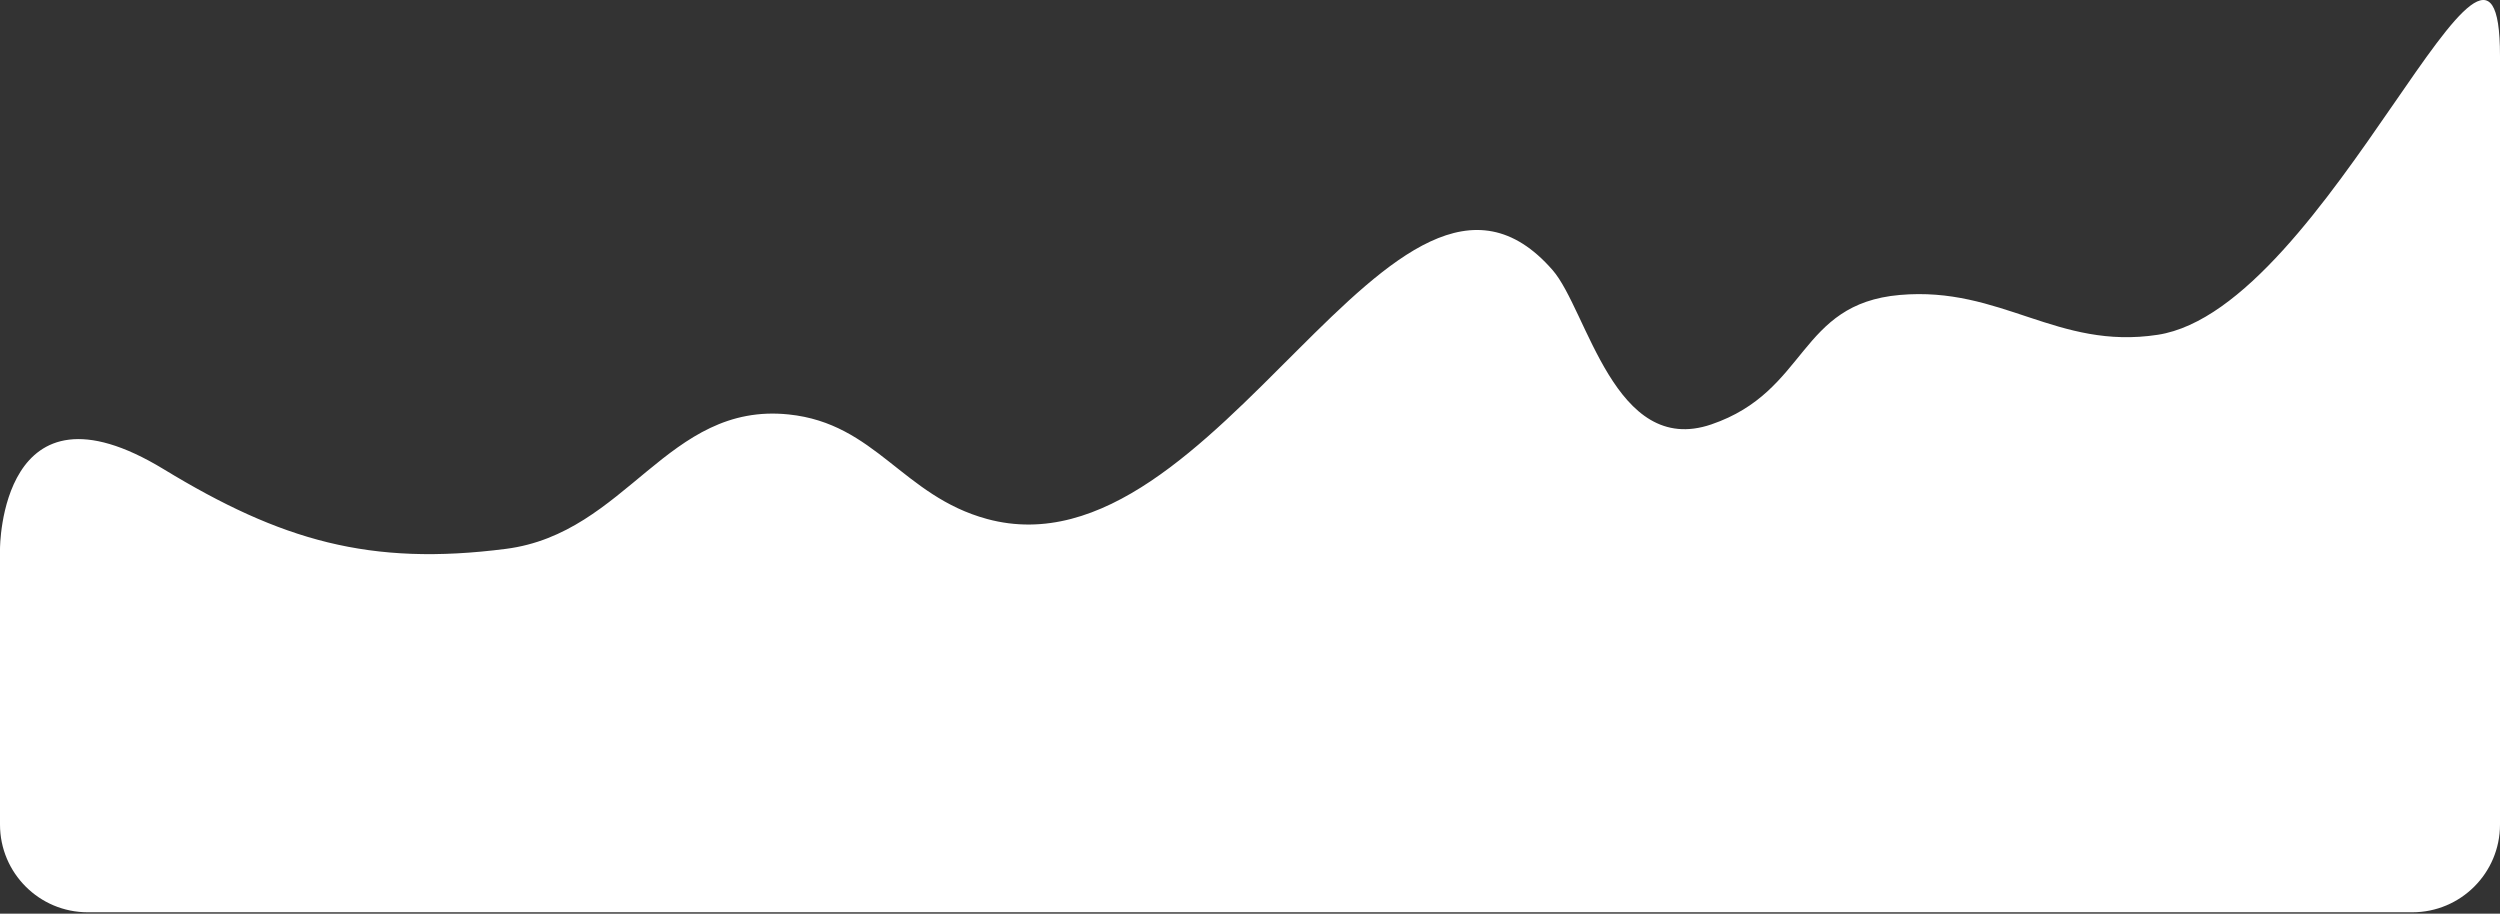
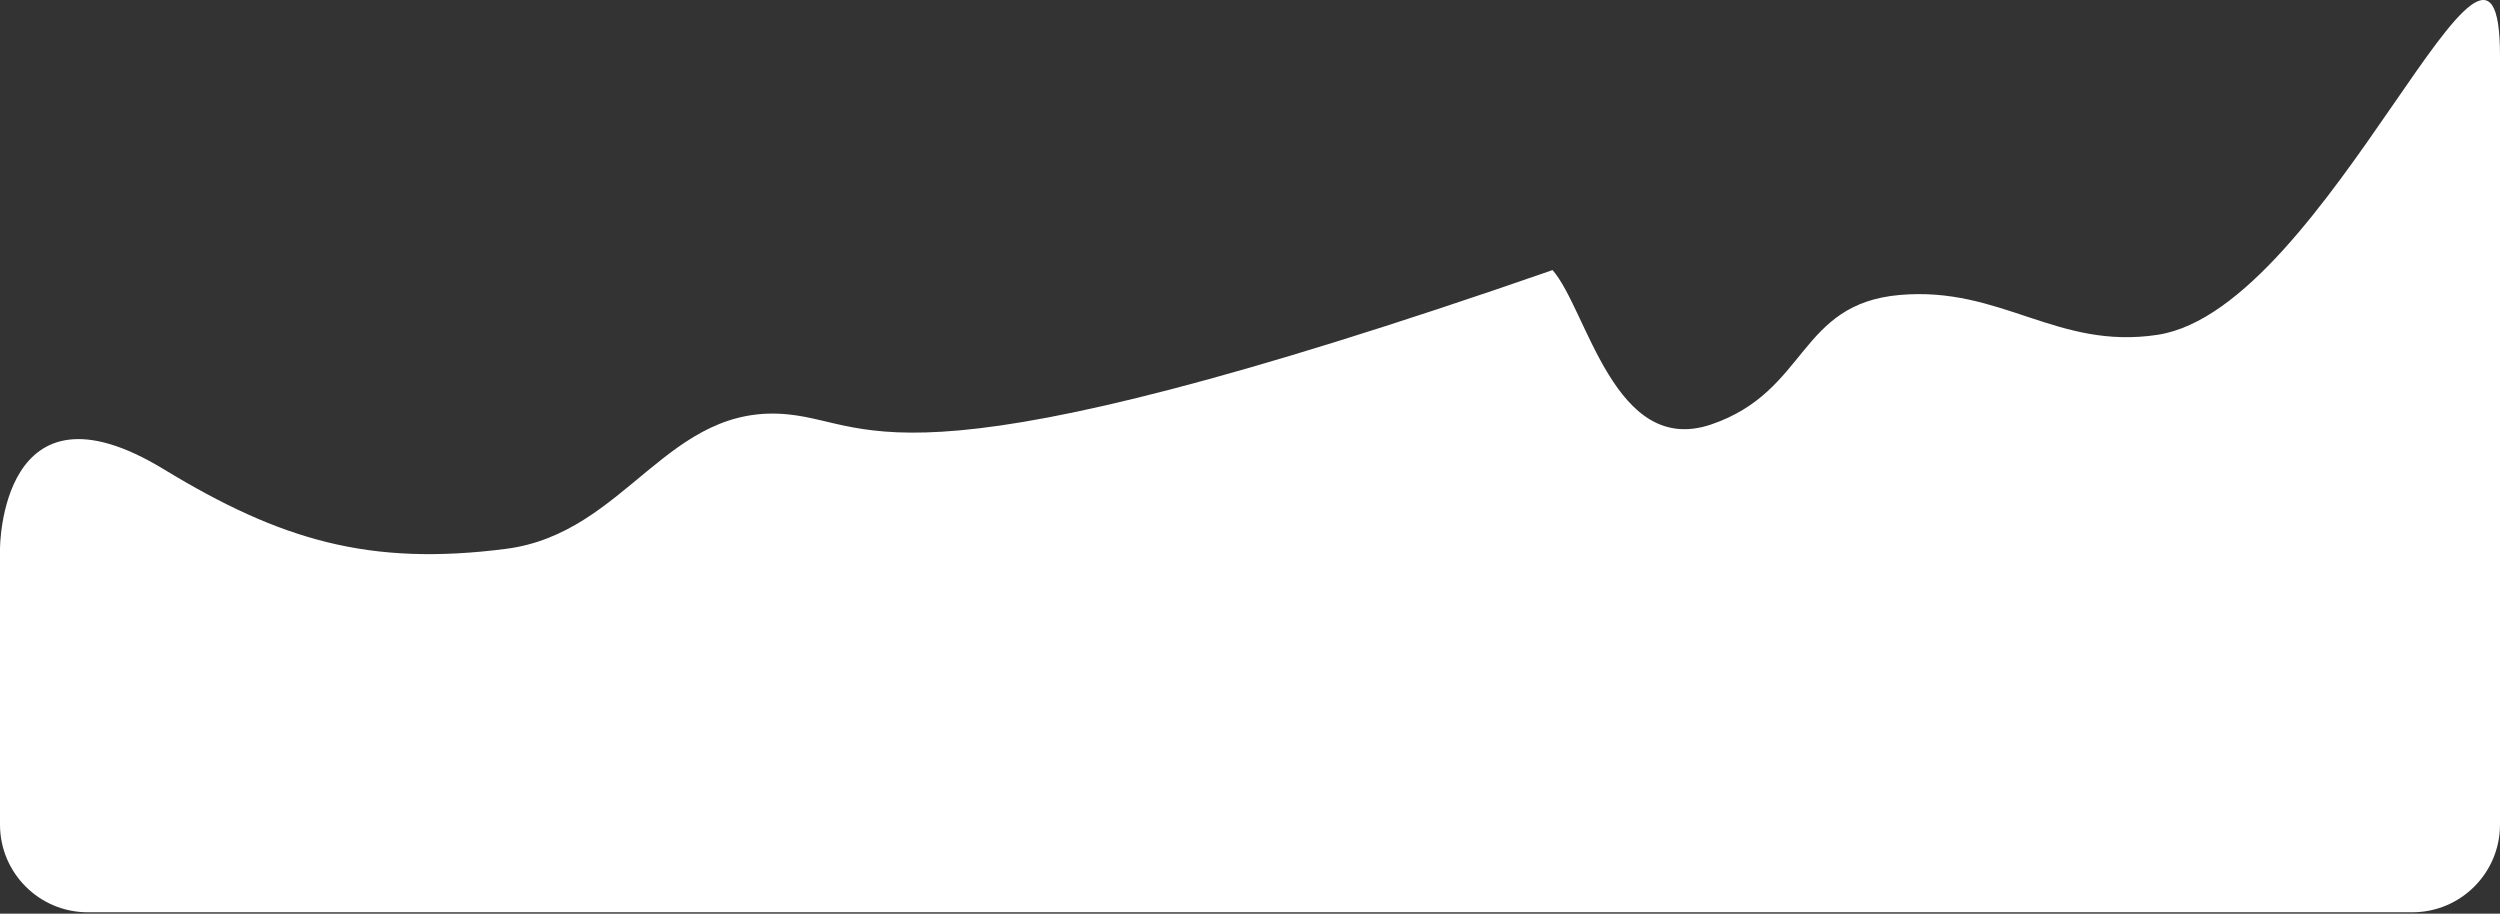
<svg xmlns="http://www.w3.org/2000/svg" width="498" height="182" viewBox="0 0 498 182" fill="none">
  <rect x="0" y="0" width="498" height="182" fill="#333333" stroke="none" />
-   <path d="M0 109.333V164.253C0 173.903 7.823 181.726 17.474 181.726H480.526C490.177 181.726 498 173.903 498 164.253V11.155C498 -31.485 463.72 61.497 429.821 66.69C409.752 69.764 398.665 56.984 378.44 58.756C358.139 60.535 360.187 77.959 340.893 84.543C321.599 91.126 316.19 61.734 309.274 53.8C277.895 17.808 242.631 115.866 196.631 103.383C179.802 98.816 174.448 84.353 157.107 82.557C132.898 80.049 124.926 106.228 100.786 109.333C73.675 112.819 55.982 107.682 32.607 93.466C0 73.634 0 109.333 0 109.333Z" fill="white" />
+   <path d="M0 109.333V164.253C0 173.903 7.823 181.726 17.474 181.726H480.526C490.177 181.726 498 173.903 498 164.253V11.155C498 -31.485 463.72 61.497 429.821 66.69C409.752 69.764 398.665 56.984 378.44 58.756C358.139 60.535 360.187 77.959 340.893 84.543C321.599 91.126 316.19 61.734 309.274 53.8C179.802 98.816 174.448 84.353 157.107 82.557C132.898 80.049 124.926 106.228 100.786 109.333C73.675 112.819 55.982 107.682 32.607 93.466C0 73.634 0 109.333 0 109.333Z" fill="white" />
</svg>